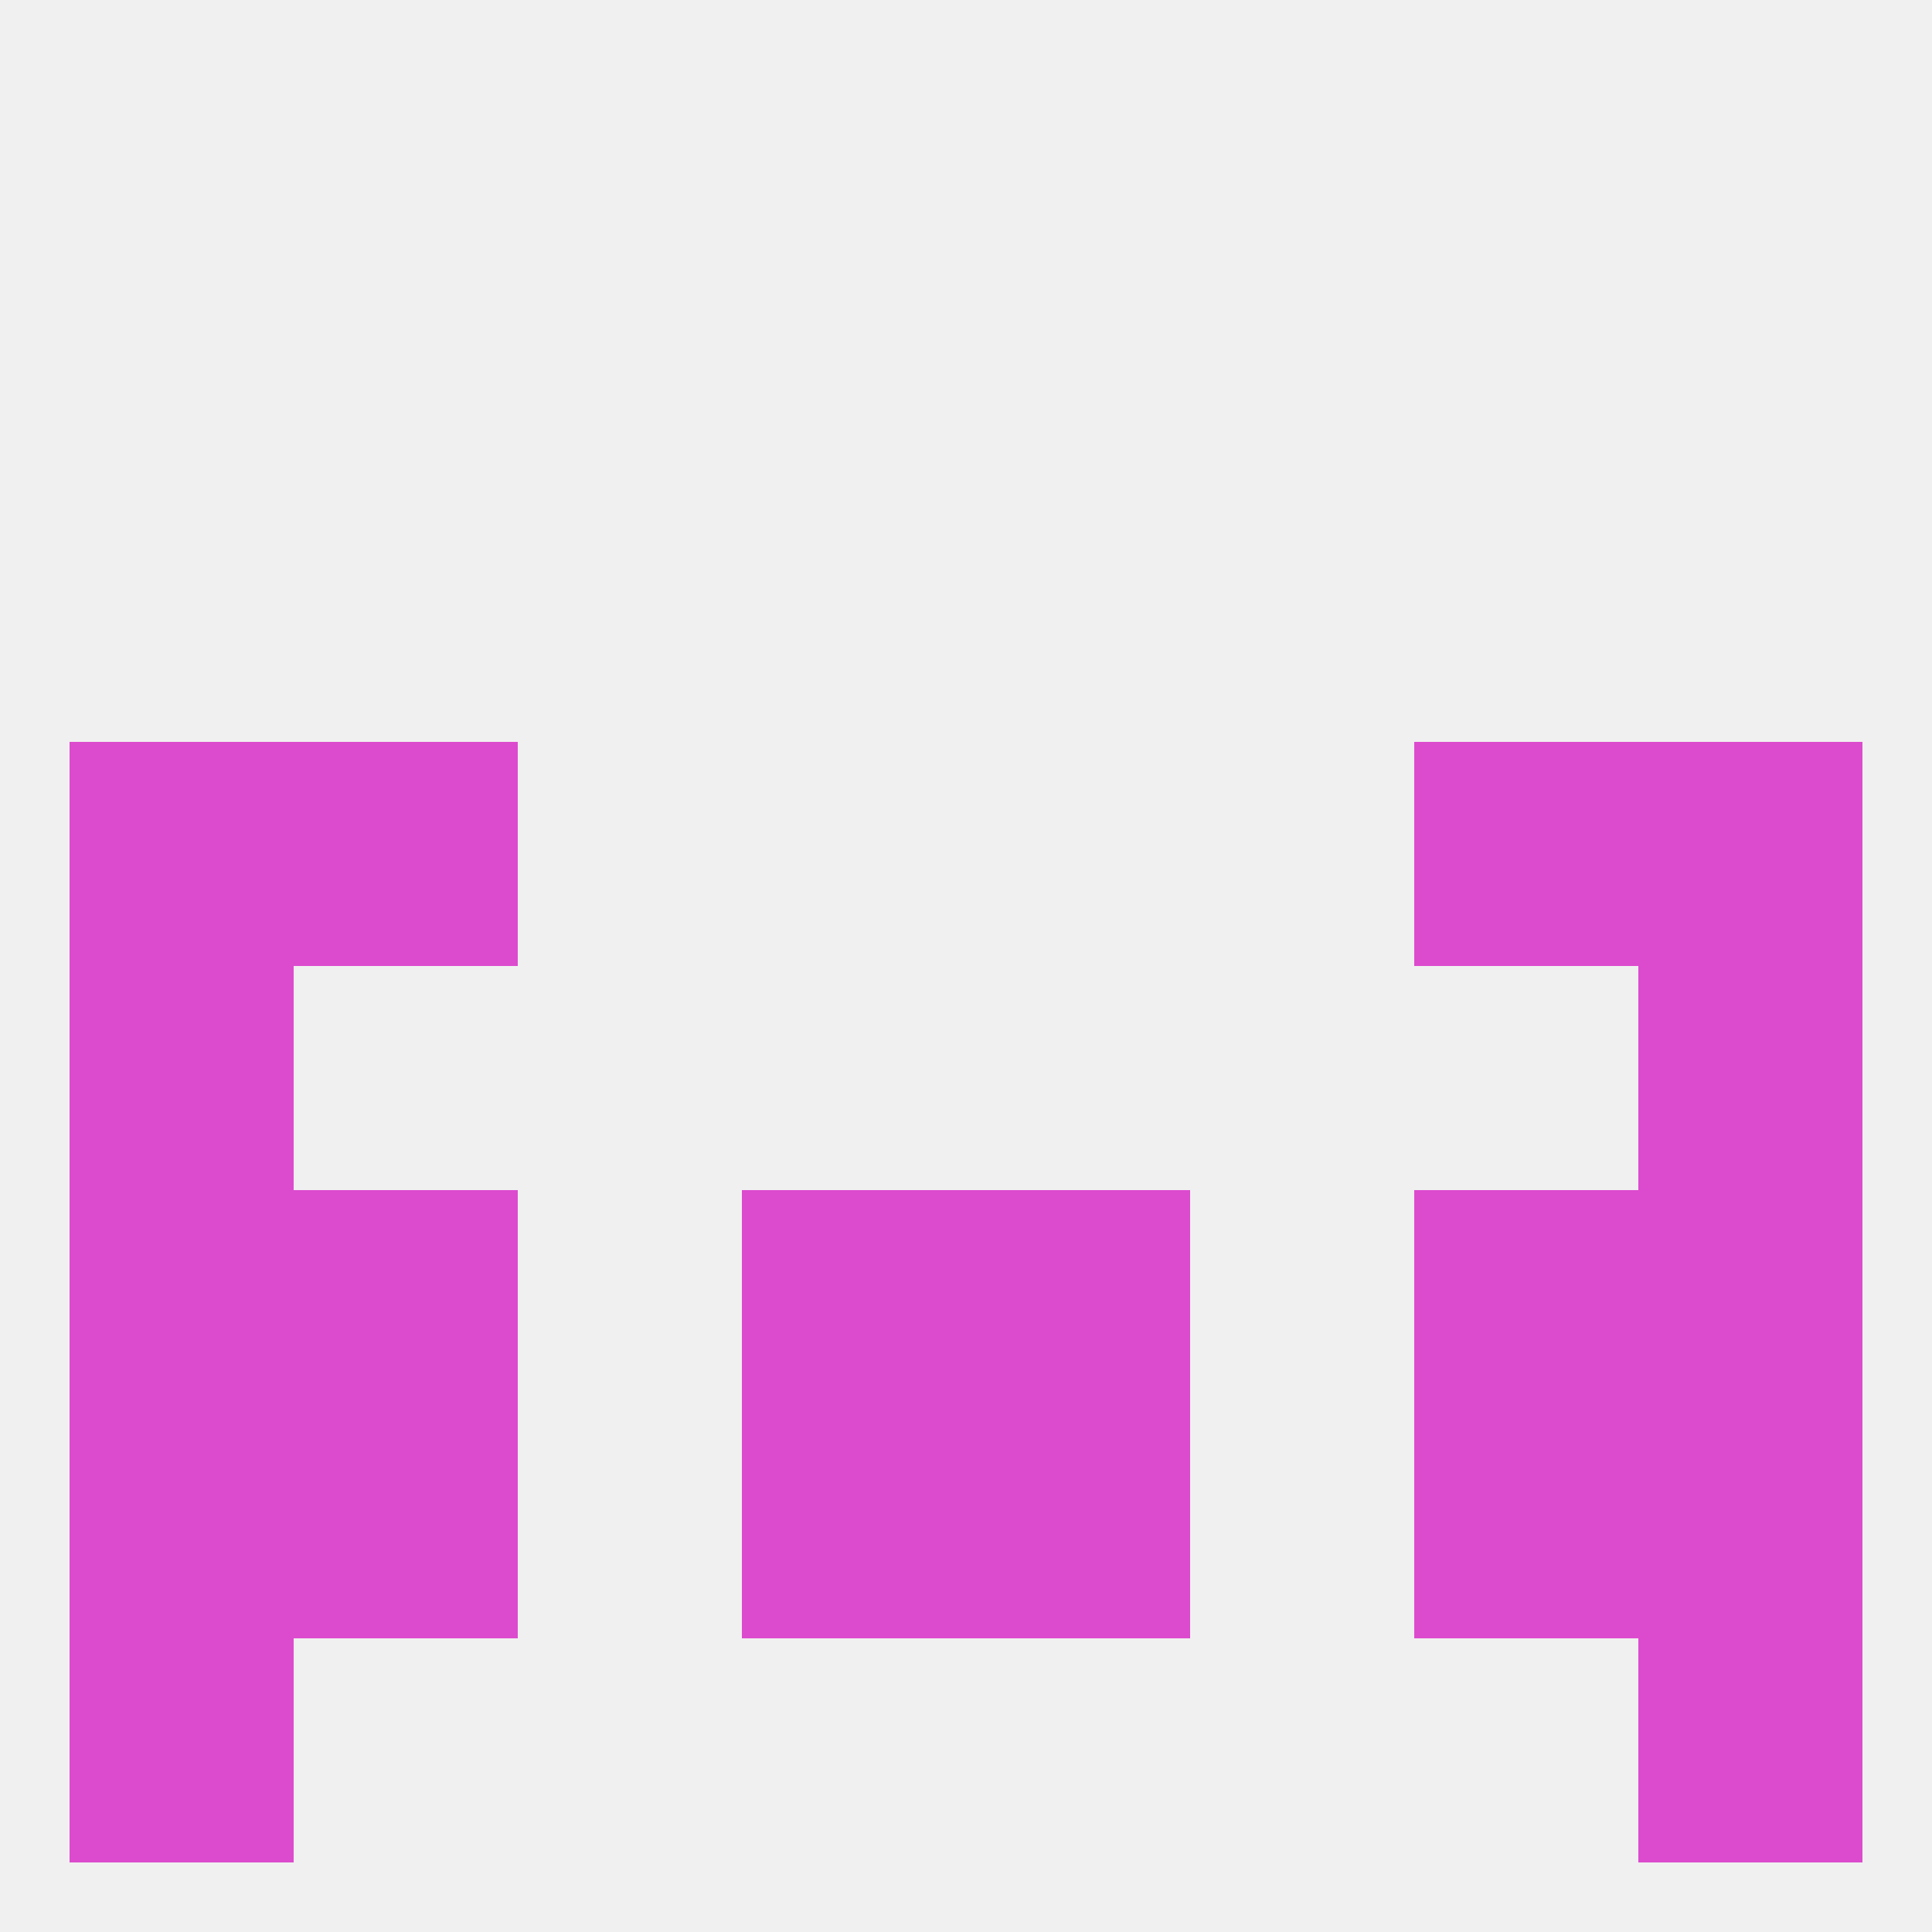
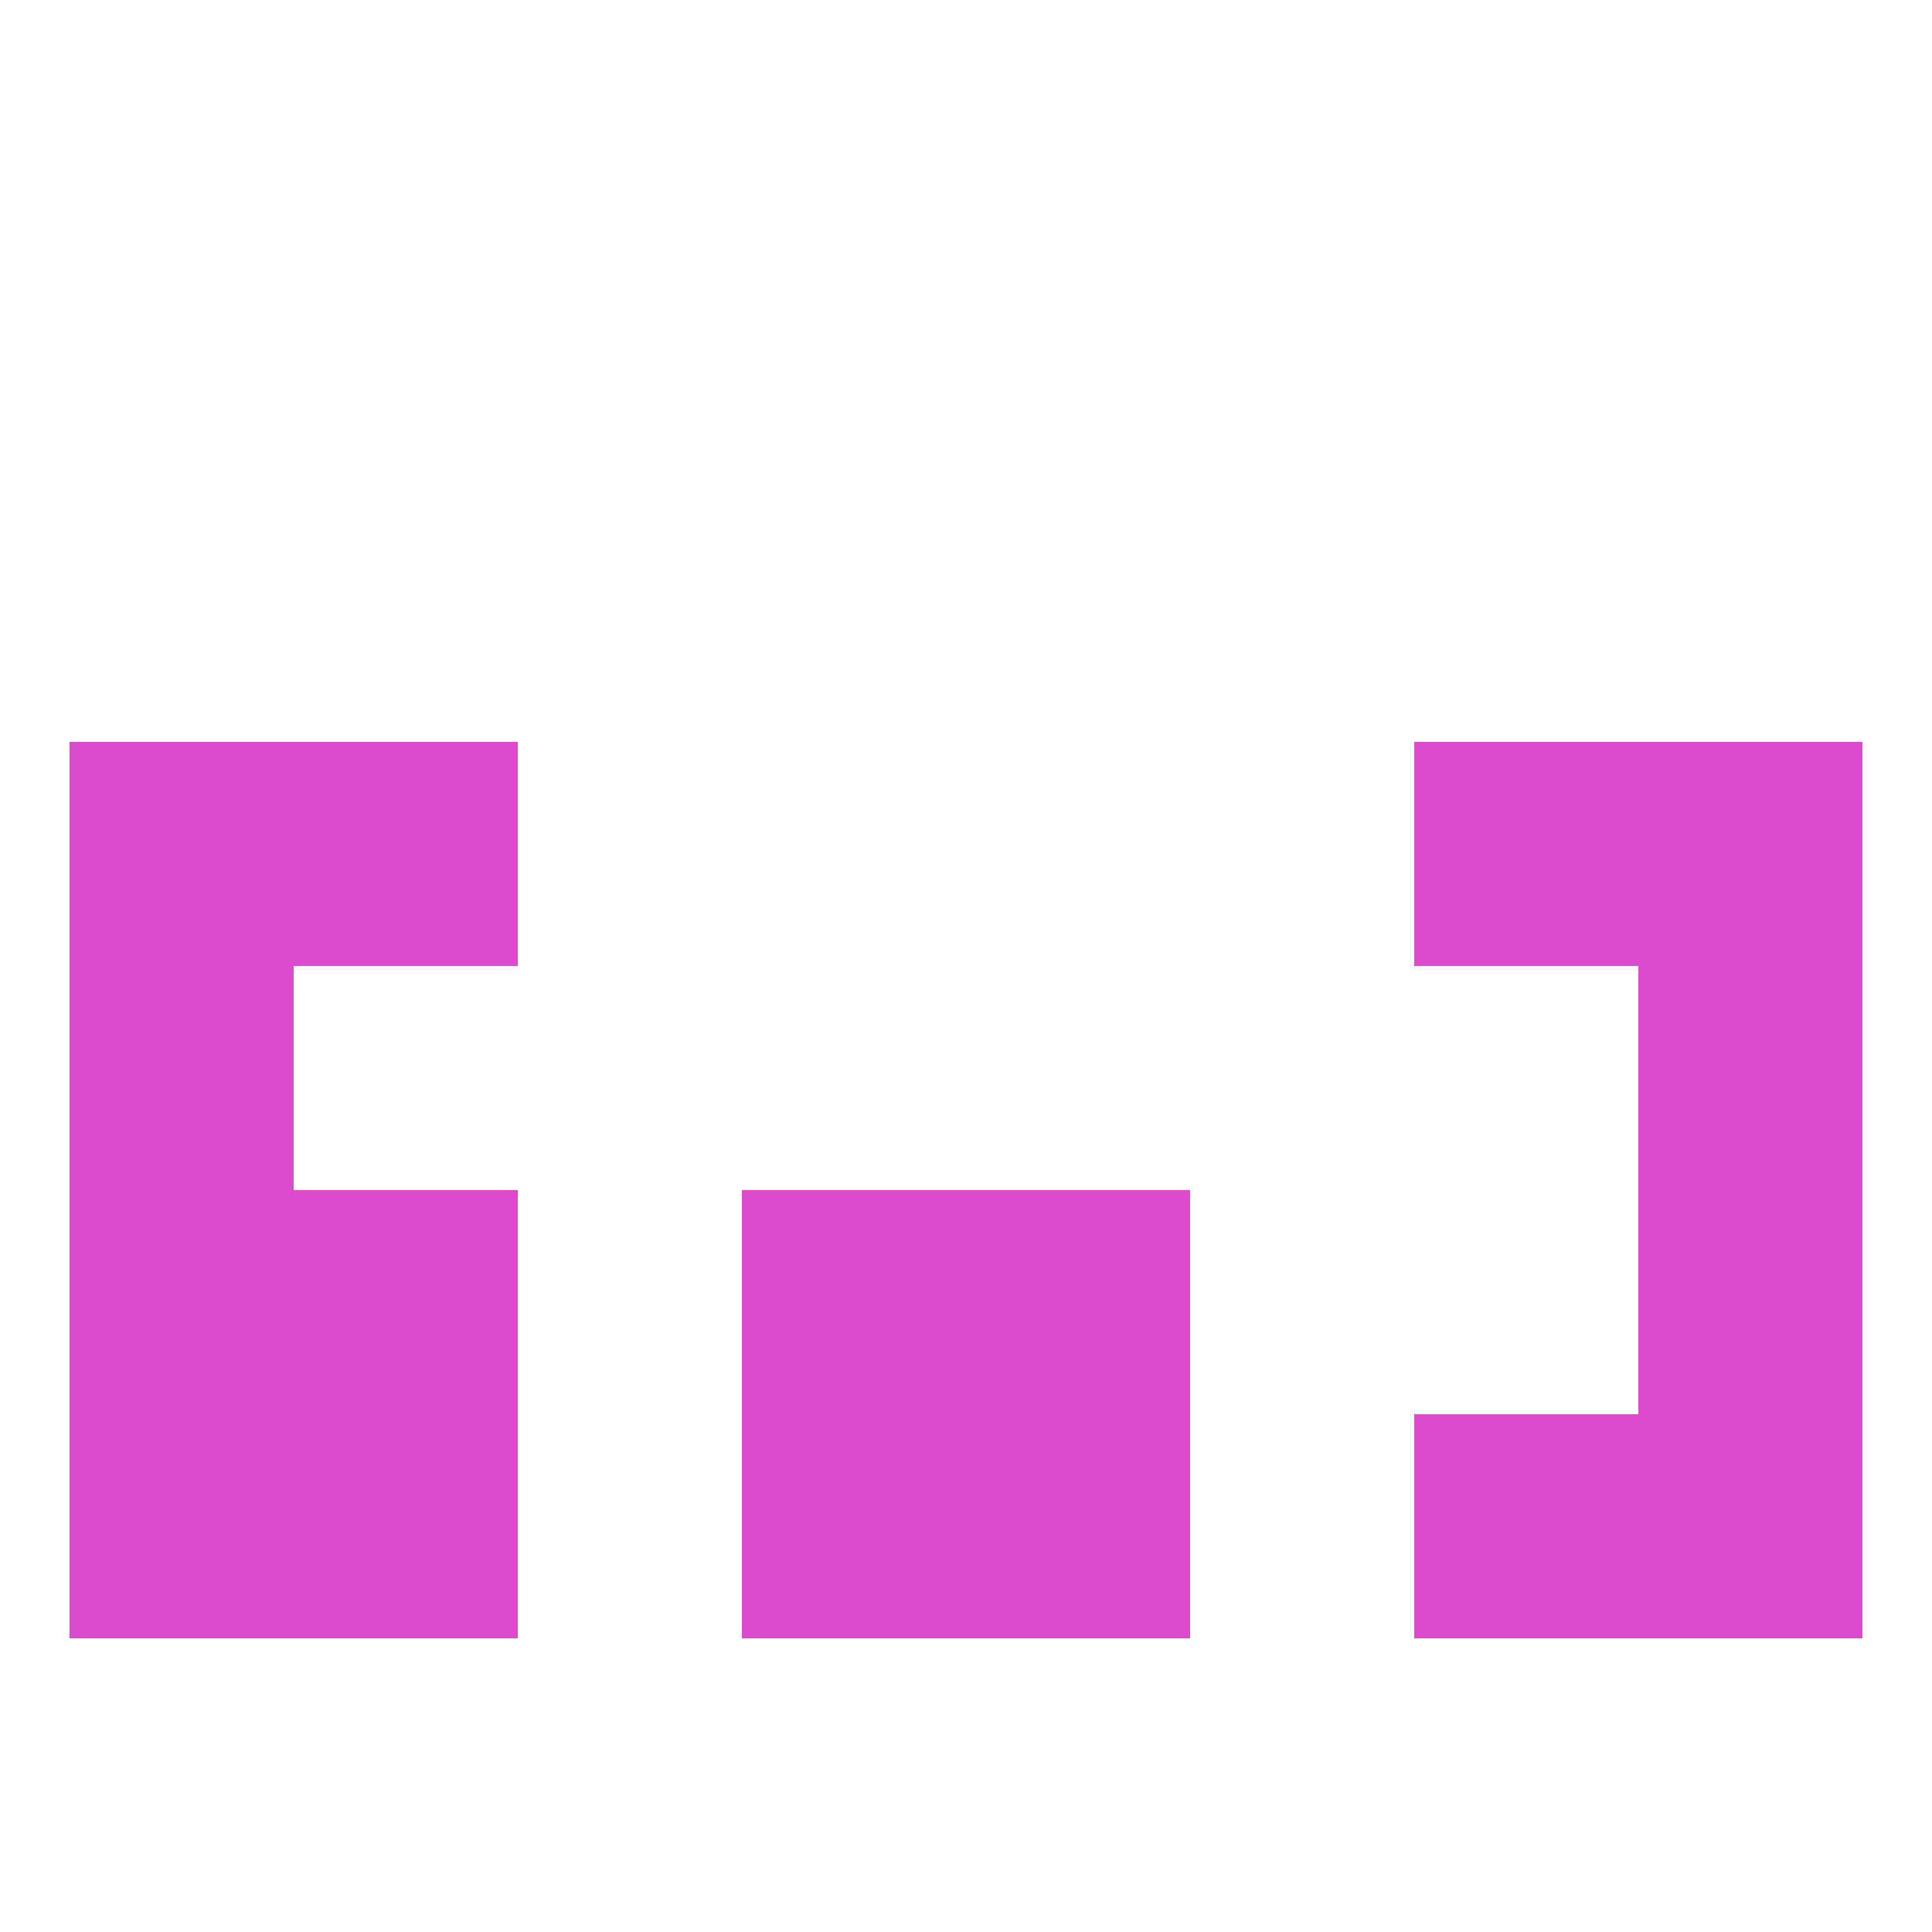
<svg xmlns="http://www.w3.org/2000/svg" version="1.1" baseprofile="full" width="250" height="250" viewBox="0 0 250 250">
-   <rect width="100%" height="100%" fill="rgba(240,240,240,255)" />
  <rect x="125" y="154" width="29" height="29" fill="rgba(220,75,206,255)" />
  <rect x="38" y="154" width="29" height="29" fill="rgba(220,75,206,255)" />
-   <rect x="183" y="154" width="29" height="29" fill="rgba(220,75,206,255)" />
  <rect x="9" y="154" width="29" height="29" fill="rgba(220,75,206,255)" />
  <rect x="212" y="154" width="29" height="29" fill="rgba(220,75,206,255)" />
  <rect x="96" y="154" width="29" height="29" fill="rgba(220,75,206,255)" />
  <rect x="9" y="125" width="29" height="29" fill="rgba(220,75,206,255)" />
  <rect x="212" y="125" width="29" height="29" fill="rgba(220,75,206,255)" />
  <rect x="38" y="96" width="29" height="29" fill="rgba(220,75,206,255)" />
  <rect x="183" y="96" width="29" height="29" fill="rgba(220,75,206,255)" />
  <rect x="9" y="96" width="29" height="29" fill="rgba(220,75,206,255)" />
  <rect x="212" y="96" width="29" height="29" fill="rgba(220,75,206,255)" />
  <rect x="125" y="183" width="29" height="29" fill="rgba(220,75,206,255)" />
  <rect x="38" y="183" width="29" height="29" fill="rgba(220,75,206,255)" />
  <rect x="183" y="183" width="29" height="29" fill="rgba(220,75,206,255)" />
  <rect x="9" y="183" width="29" height="29" fill="rgba(220,75,206,255)" />
  <rect x="212" y="183" width="29" height="29" fill="rgba(220,75,206,255)" />
  <rect x="96" y="183" width="29" height="29" fill="rgba(220,75,206,255)" />
-   <rect x="9" y="212" width="29" height="29" fill="rgba(220,75,206,255)" />
-   <rect x="212" y="212" width="29" height="29" fill="rgba(220,75,206,255)" />
</svg>